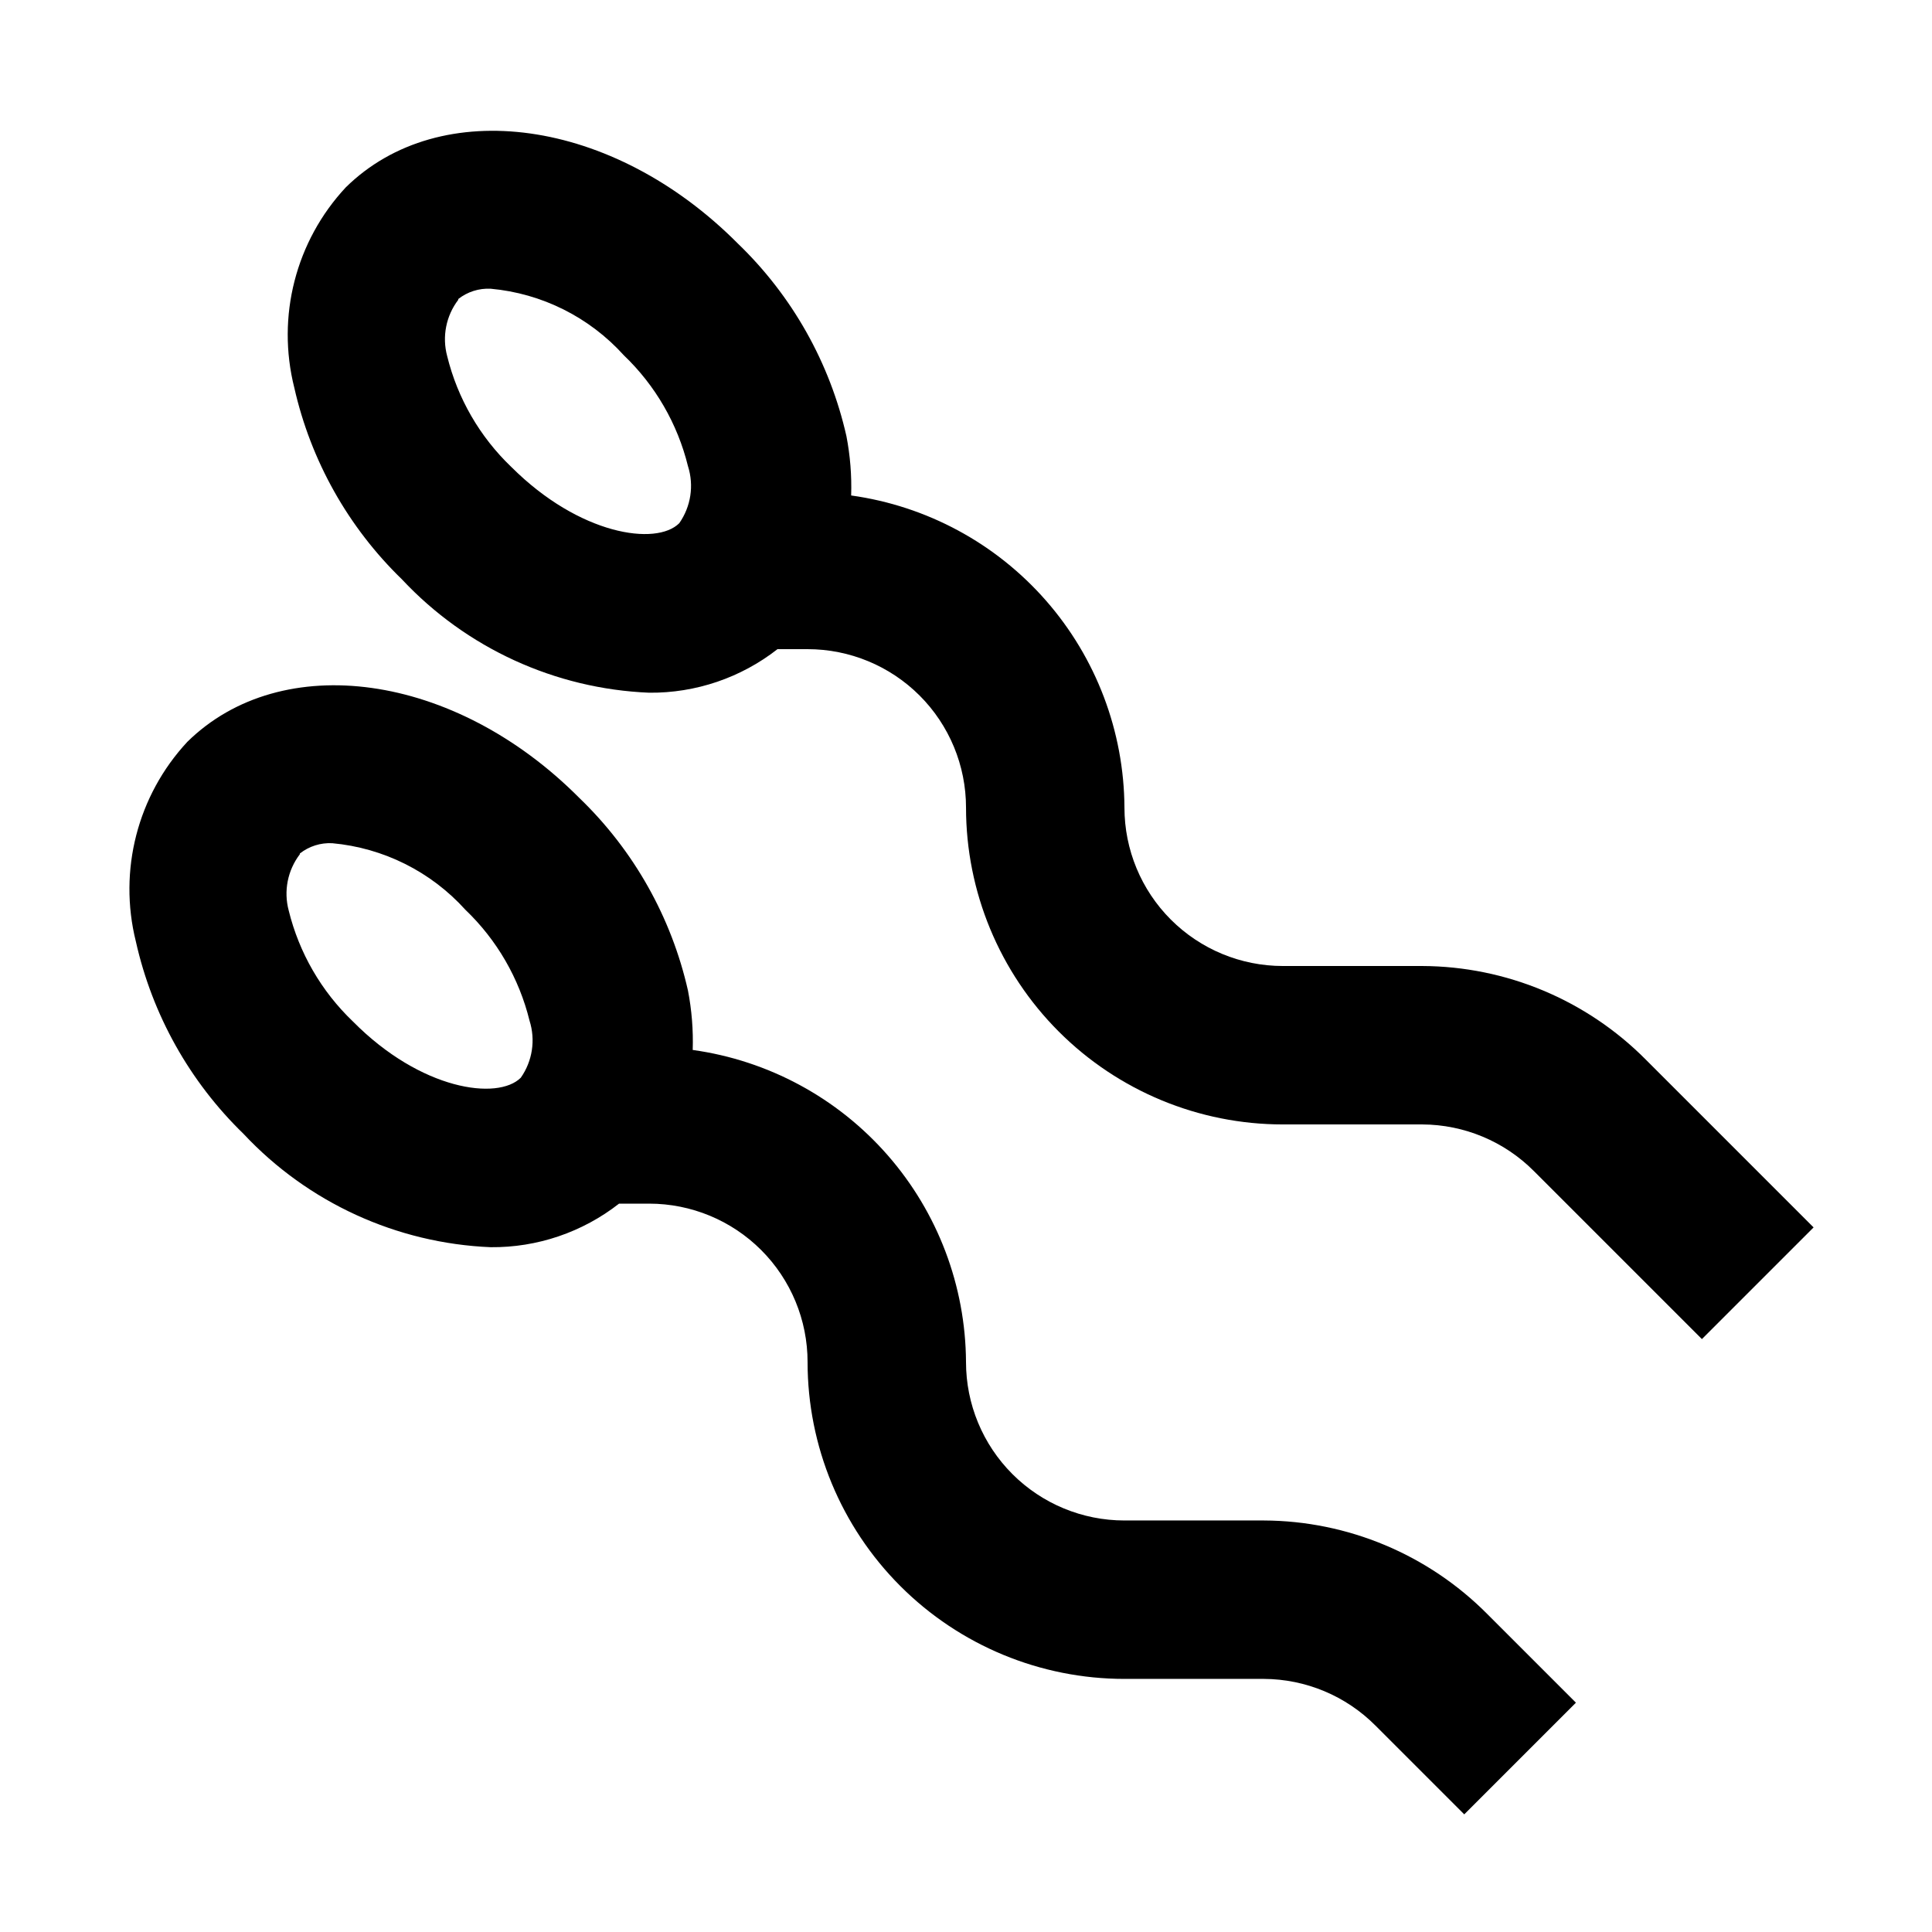
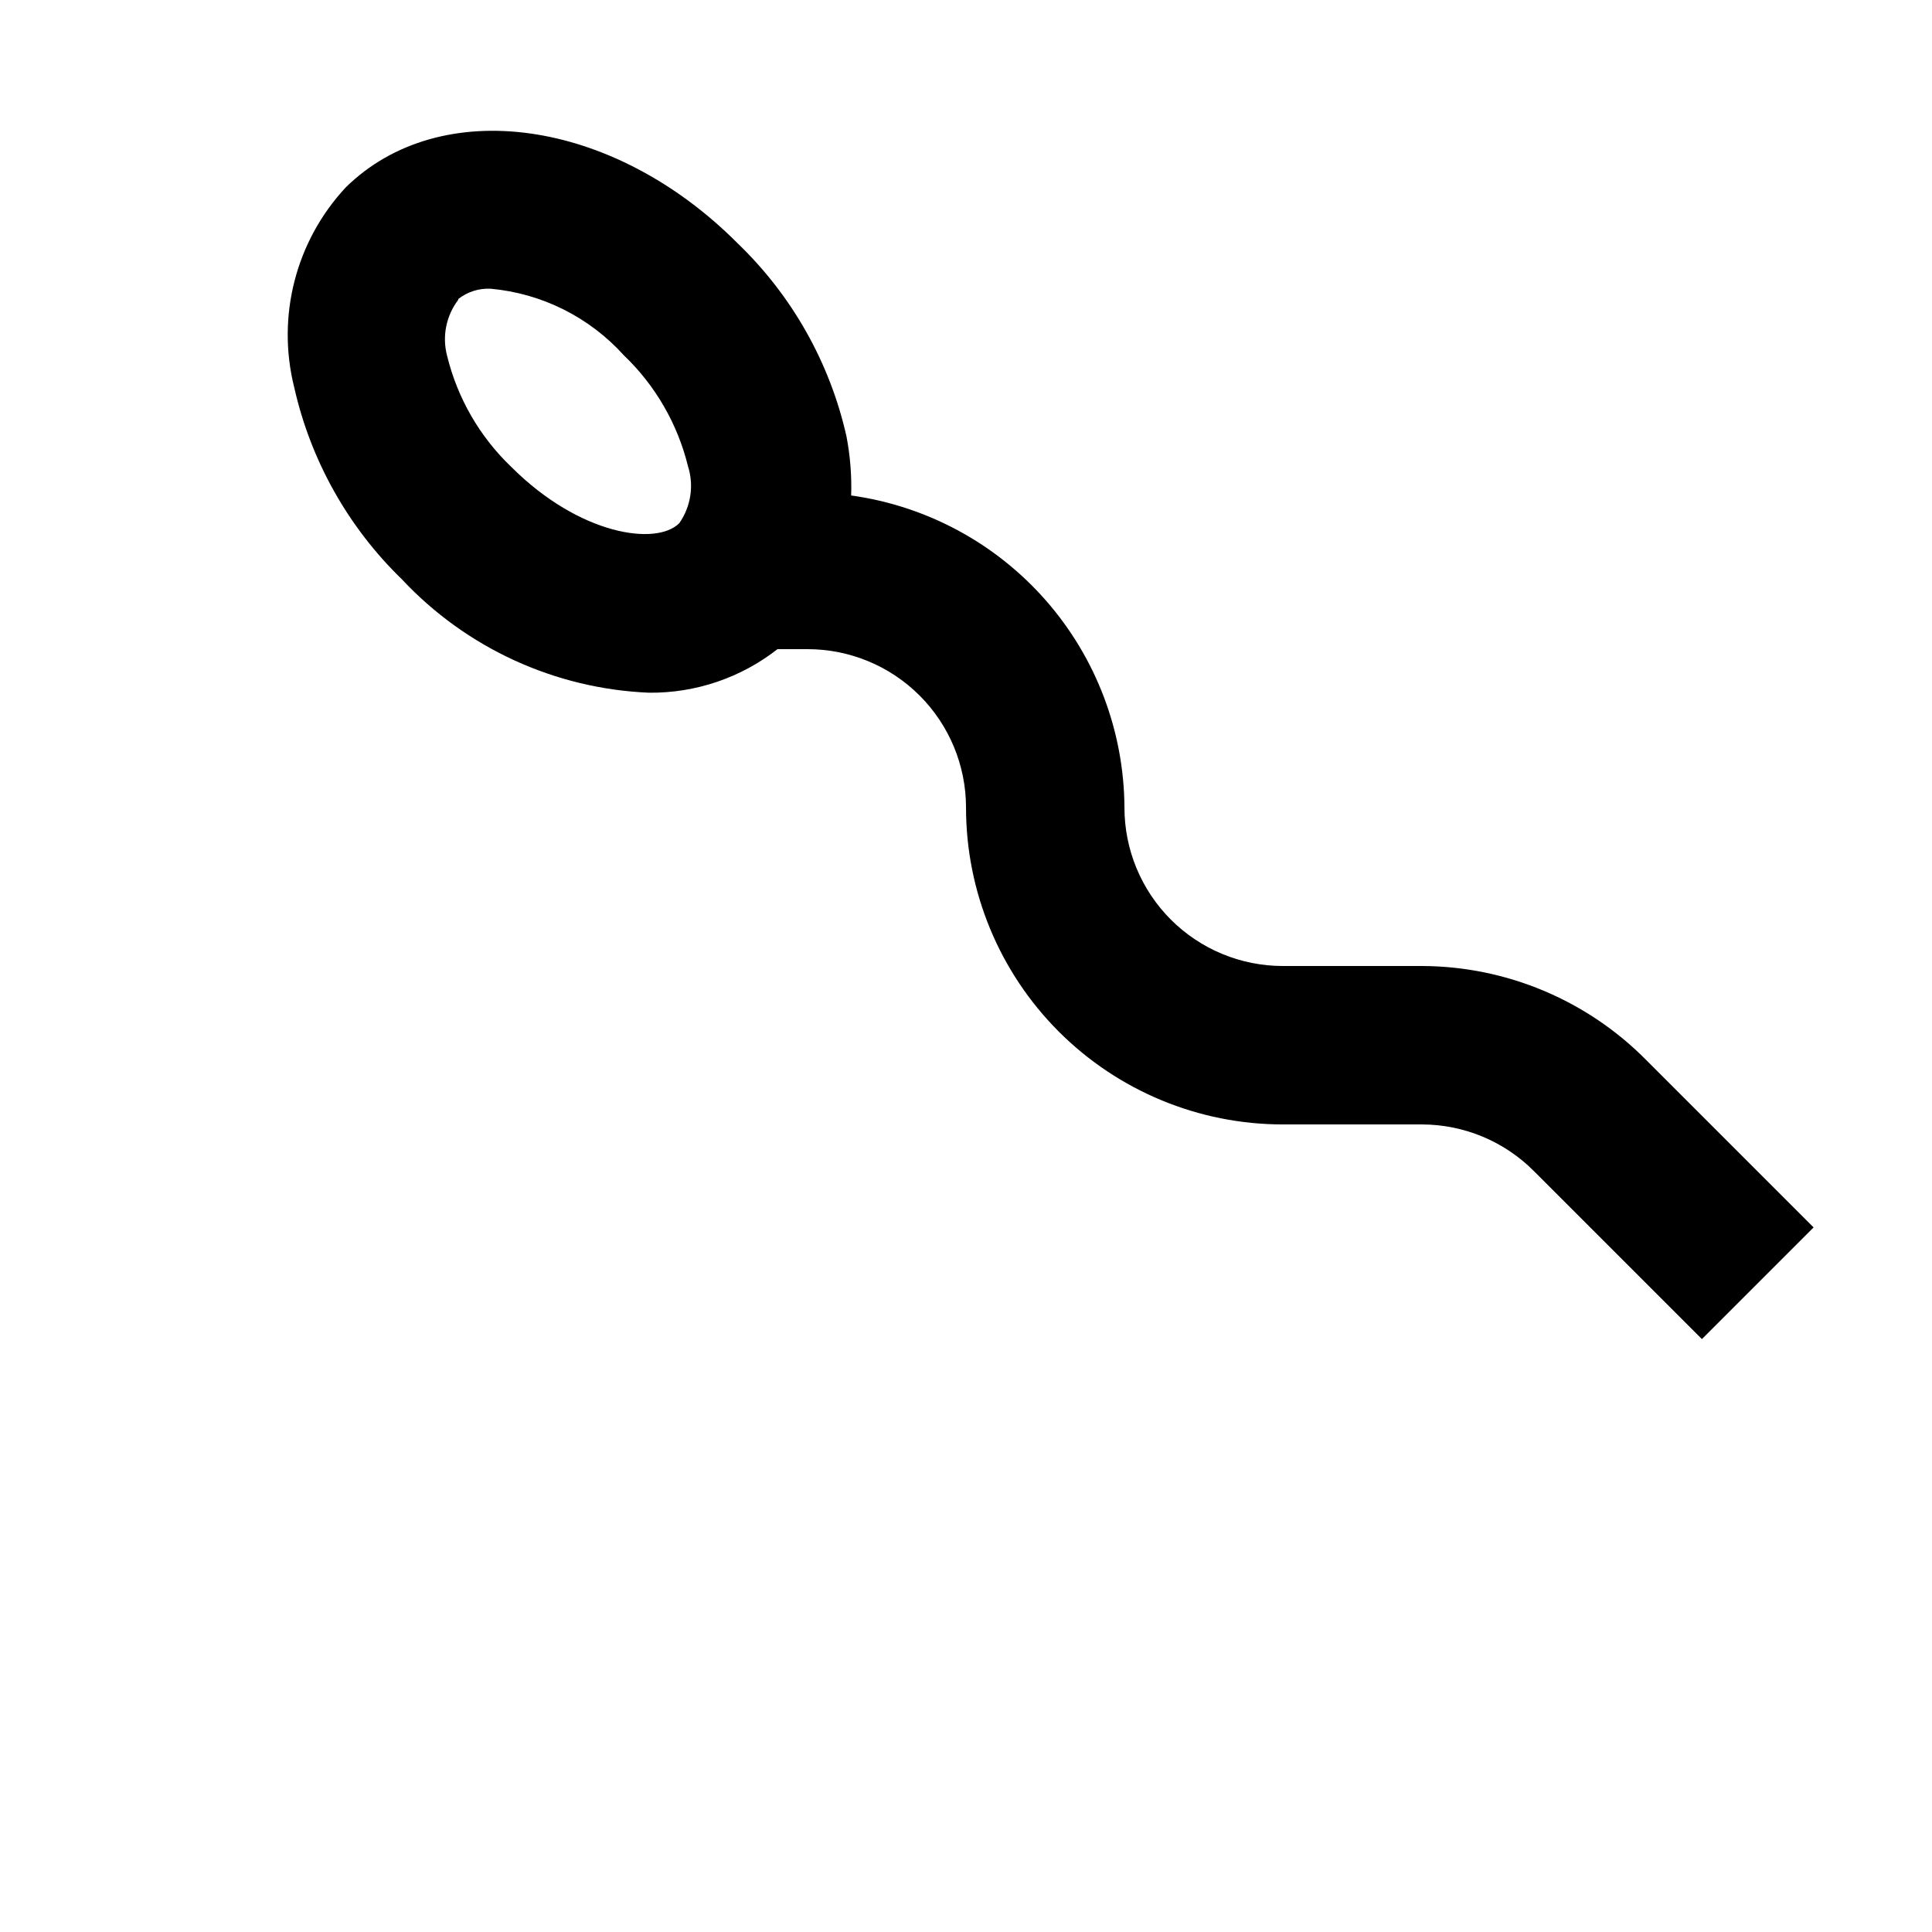
<svg xmlns="http://www.w3.org/2000/svg" fill="#000000" width="800px" height="800px" version="1.1" viewBox="144 144 512 512">
  <g>
-     <path d="m208.55 444.5c17.051 18.211 40.57 28.992 65.496 30.02 12.316 0.117 24.305-3.957 34.008-11.543h7.977c11.133 0 21.812 4.422 29.688 12.297 7.871 7.871 12.297 18.551 12.297 29.684 0 22.273 8.844 43.629 24.594 59.375 15.746 15.75 37.102 24.594 59.375 24.594h36.945c11.117 0.047 21.762 4.504 29.598 12.387l23.512 23.512 29.598-29.598-23.512-23.512c-15.672-15.77-36.961-24.68-59.195-24.773h-36.945c-11.137 0-21.816-4.422-29.688-12.297-7.875-7.871-12.297-18.551-12.297-29.688-0.113-20.188-7.496-39.664-20.797-54.852-13.301-15.191-31.629-25.078-51.629-27.855 0.168-5.277-0.254-10.559-1.258-15.742-4.394-19.449-14.395-37.184-28.758-51.012-33.168-33.379-78.93-39.465-103.91-14.906-13.203 14.191-18.336 34.094-13.648 52.902 4.34 19.422 14.262 37.156 28.551 51.008zm14.906-74.312v0.004c2.441-1.926 5.5-2.894 8.605-2.731 13.555 1.238 26.145 7.531 35.266 17.633 8.352 7.981 14.25 18.176 17.004 29.391 1.633 5.121 0.777 10.711-2.309 15.113-6.086 6.086-26.449 3.359-44.504-14.906-8.348-7.977-14.246-18.172-17.004-29.387-1.383-5.156-0.297-10.66 2.941-14.906z" />
    <path d="m250.54 297.56c17.051 18.207 40.57 28.988 65.496 30.016 12.316 0.117 24.305-3.953 34.008-11.543h7.977c11.133 0 21.812 4.422 29.688 12.297 7.871 7.871 12.297 18.551 12.297 29.688 0 22.27 8.844 43.625 24.594 59.375 15.746 15.746 37.102 24.594 59.371 24.594h36.949c11.117 0.047 21.762 4.5 29.598 12.383l44.504 44.504 29.598-29.598-44.504-44.504c-15.672-15.77-36.961-24.676-59.195-24.77h-36.949c-11.133 0-21.812-4.426-29.684-12.297-7.875-7.875-12.297-18.555-12.297-29.688-0.113-20.191-7.496-39.664-20.797-54.855s-31.629-25.078-51.629-27.855c0.168-5.277-0.254-10.559-1.258-15.742-4.394-19.449-14.395-37.184-28.758-51.012-33.168-33.379-78.934-39.465-103.91-14.902-13.27 14.234-18.41 34.234-13.645 53.109 4.375 19.348 14.297 37 28.551 50.801zm14.906-74.312h-0.004c2.445-1.926 5.504-2.894 8.609-2.731 13.555 1.238 26.145 7.535 35.266 17.633 8.352 7.981 14.25 18.176 17.004 29.391 1.633 5.121 0.777 10.711-2.309 15.113-6.086 6.086-26.449 3.148-44.504-14.906v0.004c-8.348-7.981-14.25-18.176-17.004-29.391-1.383-5.156-0.297-10.66 2.938-14.902z" />
  </g>
</svg>